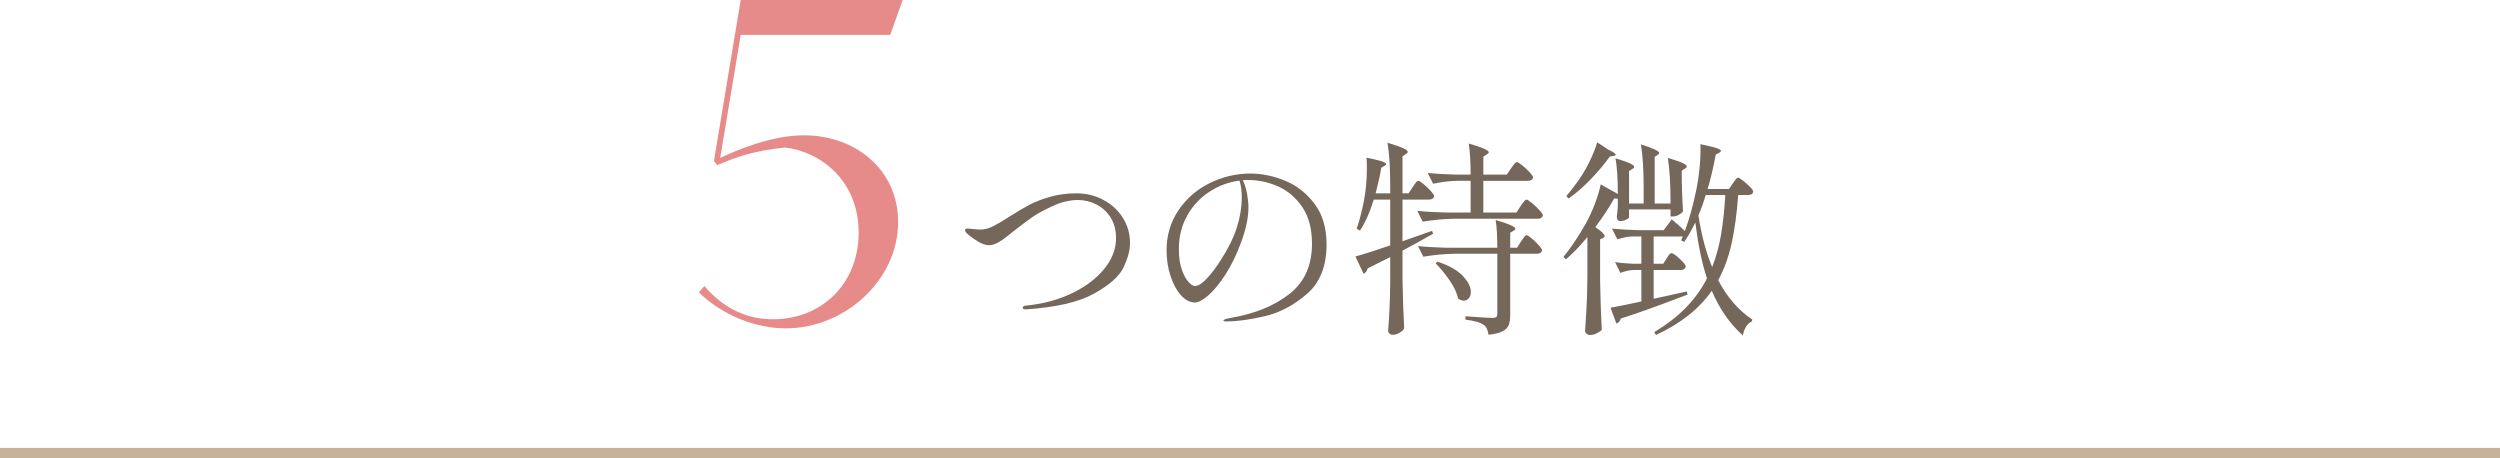
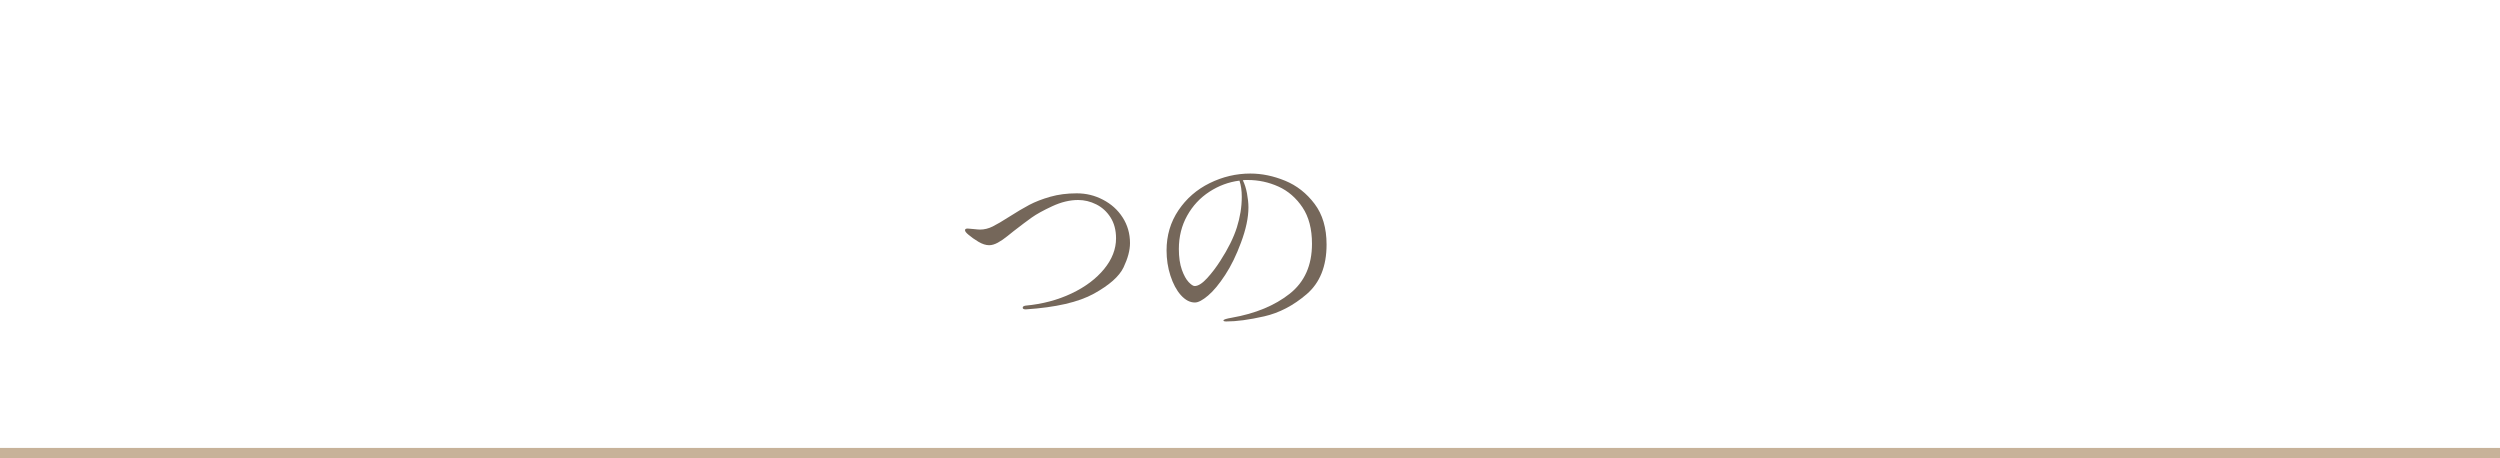
<svg xmlns="http://www.w3.org/2000/svg" id="uuid-f7267295-8344-497a-92b5-9aea19f81493" width="240" height="44" viewBox="0 0 240 44">
  <defs>
    <style>.uuid-0335d23b-19f4-463f-97e3-d11bb018abc1{fill:#75675a;}.uuid-0335d23b-19f4-463f-97e3-d11bb018abc1,.uuid-61bbe19c-f693-4f3b-87fc-1dcd6628176f,.uuid-c03dff6e-b740-49e7-aa55-11bd8790ae2b{stroke-width:0px;}.uuid-61bbe19c-f693-4f3b-87fc-1dcd6628176f{fill:#c7b299;}.uuid-c03dff6e-b740-49e7-aa55-11bd8790ae2b{fill:#e68a8a;}</style>
  </defs>
  <path class="uuid-0335d23b-19f4-463f-97e3-d11bb018abc1" d="m98.18,29.54c0-.11.09-.17.28-.2,1.61-.15,3.08-.54,4.41-1.17,1.33-.63,2.37-1.42,3.13-2.35.76-.93,1.14-1.91,1.14-2.94,0-.79-.18-1.46-.53-2.01-.35-.55-.81-.97-1.37-1.25-.56-.28-1.14-.42-1.74-.42-.8,0-1.63.2-2.49.6-.86.4-1.51.76-1.96,1.08-.45.32-1.02.75-1.73,1.3-.09.07-.29.23-.6.48-.31.25-.61.46-.92.63-.31.17-.59.25-.84.25-.32,0-.66-.11-1.03-.33-.37-.22-.68-.44-.95-.67-.23-.19-.34-.33-.34-.44s.09-.16.26-.16c.09,0,.28.02.57.05.29.03.49.05.61.05.41,0,.82-.1,1.22-.3.4-.2.93-.51,1.6-.94.71-.45,1.34-.83,1.91-1.13.57-.3,1.24-.56,2.01-.78.77-.22,1.62-.33,2.54-.33s1.73.2,2.52.61c.79.41,1.42.97,1.89,1.7.47.73.71,1.55.71,2.47,0,.69-.21,1.47-.62,2.33-.41.86-1.36,1.7-2.84,2.52-1.48.82-3.66,1.32-6.54,1.51-.2,0-.3-.05-.3-.16Z" />
  <path class="uuid-0335d23b-19f4-463f-97e3-d11bb018abc1" d="m123.37,17.35c1.12.46,2.06,1.2,2.83,2.22.77,1.02,1.15,2.32,1.15,3.91,0,2.08-.64,3.67-1.91,4.76s-2.63,1.8-4.08,2.13c-1.45.33-2.66.49-3.63.49-.19,0-.28-.03-.28-.1,0-.08.27-.17.8-.26,2.28-.4,4.13-1.17,5.56-2.3s2.14-2.73,2.14-4.8c0-1.41-.3-2.58-.91-3.49-.61-.91-1.38-1.58-2.31-2-.93-.42-1.91-.63-2.92-.63-.23,0-.39,0-.5.02.17.35.31.77.4,1.26.09.49.14.94.14,1.34,0,.99-.24,2.12-.72,3.4-.44,1.19-.94,2.22-1.51,3.09-.57.87-1.11,1.53-1.64,1.98-.53.45-.95.67-1.27.67-.48,0-.93-.24-1.35-.71-.42-.47-.75-1.1-1-1.87-.25-.77-.37-1.58-.37-2.42,0-1.44.38-2.72,1.14-3.85.76-1.13,1.76-2,3-2.61,1.24-.61,2.54-.92,3.9-.92,1.11,0,2.22.23,3.34.69Zm-4.38-.01c-1.04.13-2,.49-2.89,1.07s-1.6,1.34-2.13,2.29c-.53.95-.8,2.01-.8,3.2,0,.8.1,1.47.29,2s.41.93.65,1.18c.24.25.43.38.58.38.33,0,.73-.25,1.19-.75s.88-1.06,1.27-1.67c.75-1.16,1.28-2.23,1.59-3.21s.47-1.96.47-2.93c0-.59-.07-1.11-.22-1.56Z" />
-   <path class="uuid-0335d23b-19f4-463f-97e3-d11bb018abc1" d="m135.62,17.96c.05-.07.12-.16.19-.27s.14-.2.19-.25c.05-.05.11-.08.16-.08.08,0,.25.1.5.31.25.21.49.43.7.67.21.24.32.41.32.5-.05.21-.22.32-.5.32h-2.54v4l2.84-1,.1.28c-1.29.73-2.27,1.27-2.94,1.62v2.76c.03,1.65.08,3.22.16,4.7-.08.16-.23.3-.45.43-.22.13-.44.19-.67.19-.11,0-.2-.04-.29-.12-.09-.08-.13-.17-.13-.28.05-.69.1-1.37.13-2.04s.06-1.51.07-2.52v-2.5l-2.16,1.08c-.08.27-.21.44-.4.52l-.78-1.66c.8-.21,1.91-.57,3.34-1.06v-4.4h-1.58c-.36,1.19-.8,2.18-1.32,2.98l-.32-.18c.25-.73.47-1.57.66-2.5.21-1.03.32-2.13.32-3.3,0-.48-.01-.82-.04-1.02,1.27.24,1.9.45,1.9.62,0,.04-.05.09-.16.16l-.32.18c-.09.6-.27,1.42-.54,2.46h1.4v-.76c0-1.68-.09-3.05-.26-4.1.73.23,1.24.4,1.52.53.28.13.42.24.42.35,0,.07-.05.13-.16.2l-.34.22v3.56h.58l.4-.6Zm10.36,1.82c.04-.07.1-.16.19-.27.09-.11.16-.2.21-.26.05-.06.11-.09.16-.09.08,0,.25.11.51.32.26.21.5.44.73.69.23.25.34.42.34.51-.05.21-.22.32-.5.32h-8.04c-.95.01-1.95.11-3,.28l-.52-1.04c.73.08,1.62.13,2.66.16h2.46v-3.04h-1.28c-.75.01-1.52.11-2.32.28l-.52-1.04c.73.08,1.62.13,2.66.16h1.46c0-1.17-.06-2.17-.18-2.98.72.21,1.22.38,1.5.51.28.13.42.24.42.33,0,.07-.06.13-.18.2l-.34.22v1.72h2.26l.4-.6c.04-.05.1-.14.18-.25s.15-.2.21-.26.12-.09.17-.09c.08,0,.25.1.51.31.26.21.5.43.72.67s.33.41.33.5c-.05.21-.23.32-.52.32h-4.26v3.04h3.18l.4-.62Zm.04,3.4c.05-.07.12-.16.19-.27.07-.11.14-.2.19-.25.05-.05.11-.08.16-.08.08,0,.24.1.49.31.25.21.47.43.68.66.21.23.31.4.31.49-.05.21-.22.32-.5.32h-2.56v5.86c0,.4-.05.72-.14.97-.09.25-.29.45-.59.61-.3.16-.75.27-1.35.34-.04-.24-.09-.44-.16-.59-.07-.15-.17-.27-.3-.35-.15-.12-.36-.22-.63-.3-.27-.08-.65-.15-1.13-.22v-.32c1.47.11,2.33.16,2.58.16.19,0,.31-.03.38-.09.07-.06.1-.16.1-.31v-5.76h-4.1c-.95.01-1.95.11-3,.28l-.52-1.02c.73.08,1.62.13,2.66.16h4.96c0-1.12-.05-2.01-.16-2.66,1.27.37,1.9.65,1.9.84,0,.05-.05.11-.16.18l-.34.2v1.44h.66l.38-.6Zm-8.02,1.94c1.09.36,1.9.81,2.42,1.36.52.55.78,1.06.78,1.54,0,.25-.06.46-.19.61-.13.15-.29.23-.49.23-.17,0-.35-.07-.54-.2-.11-.52-.37-1.09-.8-1.72-.43-.63-.88-1.18-1.36-1.66l.18-.16Z" />
-   <path class="uuid-0335d23b-19f4-463f-97e3-d11bb018abc1" d="m152.39,22.76c-.68.83-1.37,1.54-2.06,2.14l-.24-.24c.69-.83,1.42-1.91,2.18-3.26.32-.59.61-1.22.86-1.89.25-.67.43-1.28.54-1.81l1.64.92c0-1.44-.07-2.58-.22-3.42.67.2,1.13.36,1.4.49.27.13.4.24.4.33,0,.07-.06.13-.18.2l-.32.2v3.12h1.4v-1.58c0-1.68-.09-3.05-.26-4.1,1.17.37,1.76.65,1.76.82,0,.05-.05.11-.14.18l-.3.2v4.48h1.52v-.28c0-1.68-.09-3.05-.26-4.1.68.2,1.15.36,1.42.49.27.13.4.24.4.33,0,.07-.05.13-.16.2l-.32.2v1.08c.03,1.21.07,2.15.12,2.82-.07.12-.2.23-.4.34-.2.11-.4.16-.6.16h-.2v-.68h-3.98v.74c0,.08-.1.16-.29.25-.19.09-.38.13-.57.13-.11,0-.19-.04-.24-.12-.05-.08-.08-.17-.08-.28.03-.15.06-.49.1-1.02v-.72c-.13,0-.25-.01-.34-.04-.49.88-1.1,1.8-1.82,2.76.6.41.9.7.9.86,0,.08-.05.14-.16.18l-.28.14v3.98c.03,1.65.08,3.22.16,4.7-.11.12-.27.23-.49.34s-.44.16-.65.16c-.12,0-.23-.04-.32-.12-.09-.08-.14-.17-.14-.28.05-.79.1-1.55.14-2.29.04-.74.07-1.71.08-2.91v-3.8Zm2-8.4c.48.23.72.39.72.5,0,.05-.07.09-.22.12l-.34.04c-.49.69-1.09,1.41-1.8,2.15-.71.74-1.43,1.37-2.16,1.89l-.22-.24c.32-.36.71-.87,1.18-1.52.37-.53.73-1.14,1.06-1.82s.57-1.29.72-1.82l1.06.7Zm11.96,3.24c.05-.07.11-.14.16-.22.05-.08.11-.15.17-.22.06-.07.12-.1.17-.1.08,0,.24.09.48.28.24.19.46.39.67.6.21.21.31.37.31.46-.04.21-.2.32-.48.32h-.96c-.13,1.76-.34,3.3-.63,4.62-.29,1.32-.72,2.51-1.29,3.56.85,1.64,1.95,2.9,3.28,3.78l-.06.18c-.43.19-.71.63-.86,1.34-1.24-1.11-2.23-2.53-2.98-4.28-1.21,1.73-3,3.15-5.36,4.24l-.16-.28c1.2-.72,2.21-1.5,3.04-2.35.83-.85,1.5-1.78,2.02-2.81-.47-1.39-.84-3.17-1.12-5.36-.37.76-.73,1.38-1.06,1.86l-.3-.14.16-.38h-2.8v2.62h.92l.32-.5s.07-.11.14-.22c.07-.11.13-.18.18-.23.05-.05.11-.07.16-.07.13,0,.39.18.78.54.39.36.58.61.58.76-.05.21-.21.32-.48.32h-2.6v2.76l3.18-.7.08.3-.96.36c-2.09.8-3.91,1.45-5.46,1.94-.05.24-.19.4-.42.48l-.56-1.52c.55-.09,1.53-.29,2.96-.6v-3.02h-.74c-.41.01-.84.11-1.28.28l-.5-1.04c.47.08,1.04.13,1.72.16h.8v-2.62h-.86c-.45.01-.93.11-1.44.28l-.52-1.04c.73.08,1.62.13,2.66.16h2.3l.78-1.04c.49.4.91.77,1.26,1.12.44-1.19.81-2.55,1.12-4.08.11-.53.2-1.13.27-1.79.07-.66.11-1.26.11-1.81,0-.31,0-.53-.02-.66.73.15,1.25.27,1.54.37.29.1.44.19.44.27,0,.05-.05.11-.16.18l-.34.18c-.21,1.17-.47,2.27-.78,3.3h2.06l.36-.54Zm-2.6,1.12c-.19.65-.42,1.31-.7,1.96.29,1.91.73,3.56,1.32,4.96.37-.95.66-1.98.85-3.11.19-1.13.33-2.4.41-3.81h-1.88Z" />
-   <path class="uuid-c03dff6e-b740-49e7-aa55-11bd8790ae2b" d="m69.13,15.17c1.66-.79,4.94-2.18,8.06-2.18,4.94,0,9.03,3.31,9.03,8.31,0,5.59-5.11,10.22-10.78,10.22-2.9,0-6.05-1.22-8.35-3.46l.53-.6c1.97,2.3,4.25,3.19,6.6,3.19,4.56,0,8.21-3.31,8.21-8.33s-3.7-7.78-7.08-8.16c-3.12.34-4.66.91-6.5,1.7l-.31-.41,2.57-15.46h15.55l-1.2,3.36h-14.35l-1.97,11.81Z" />
  <rect class="uuid-61bbe19c-f693-4f3b-87fc-1dcd6628176f" y="43" width="240" height="1" />
</svg>